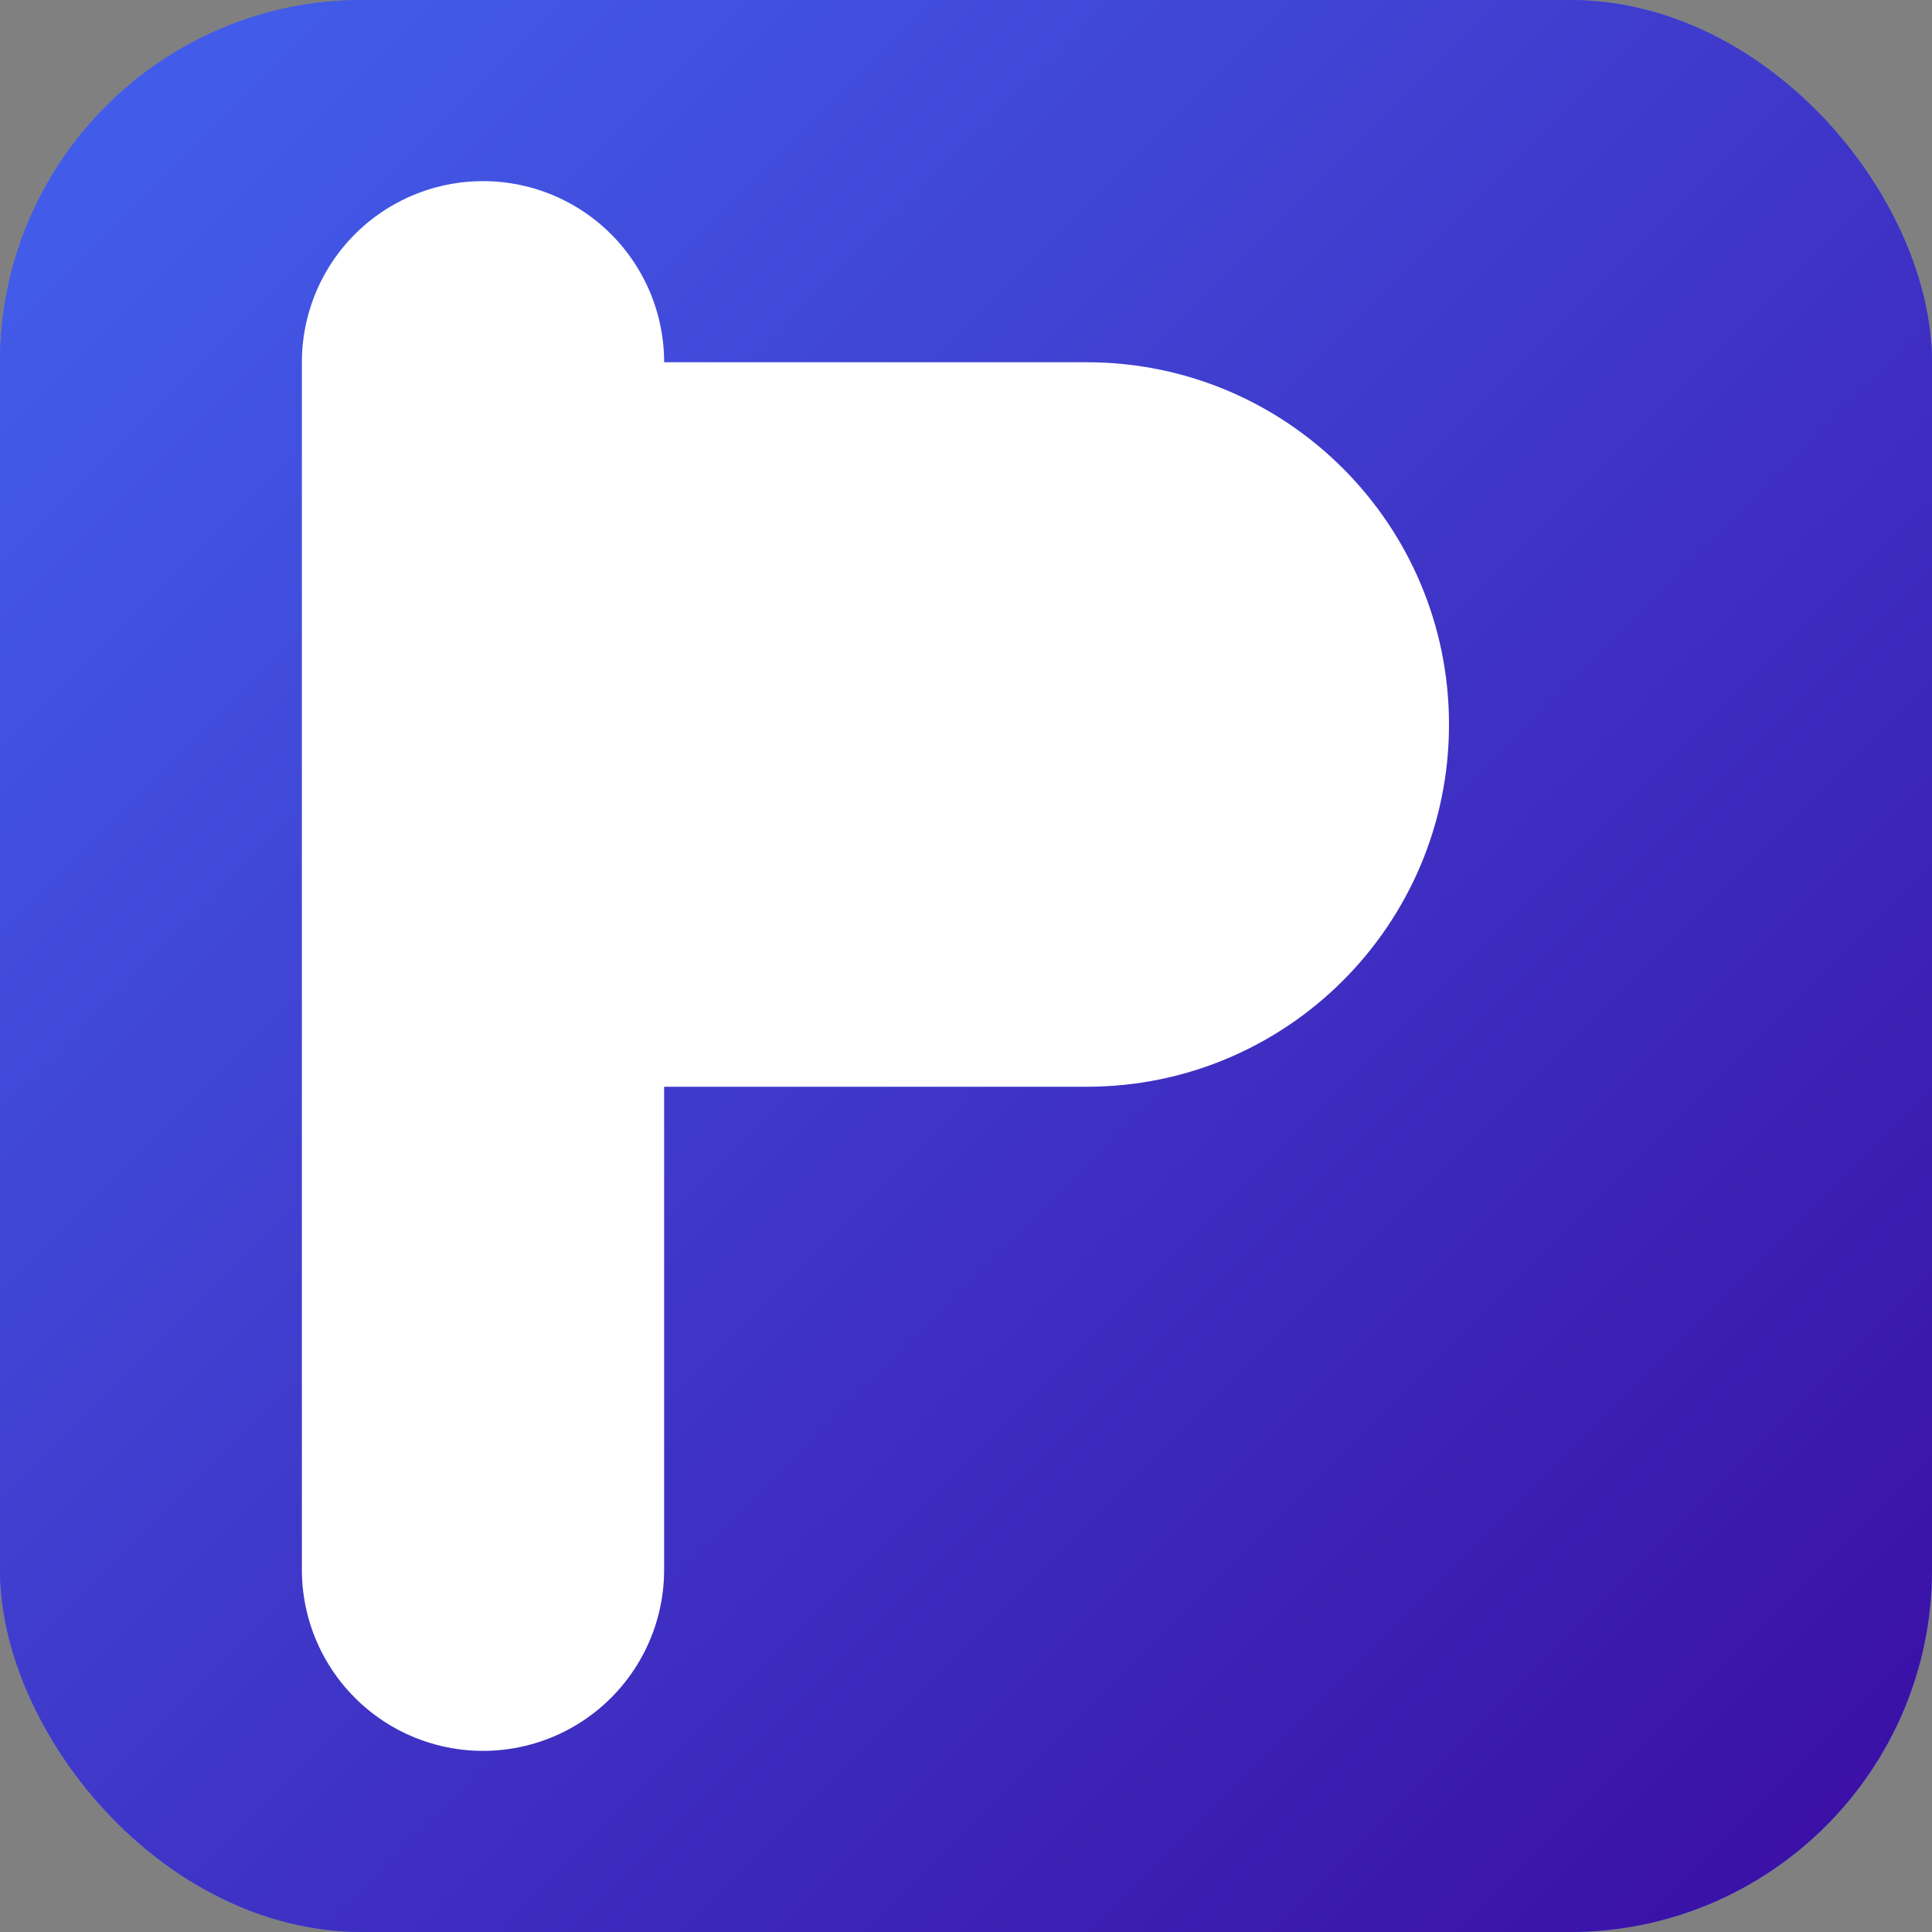
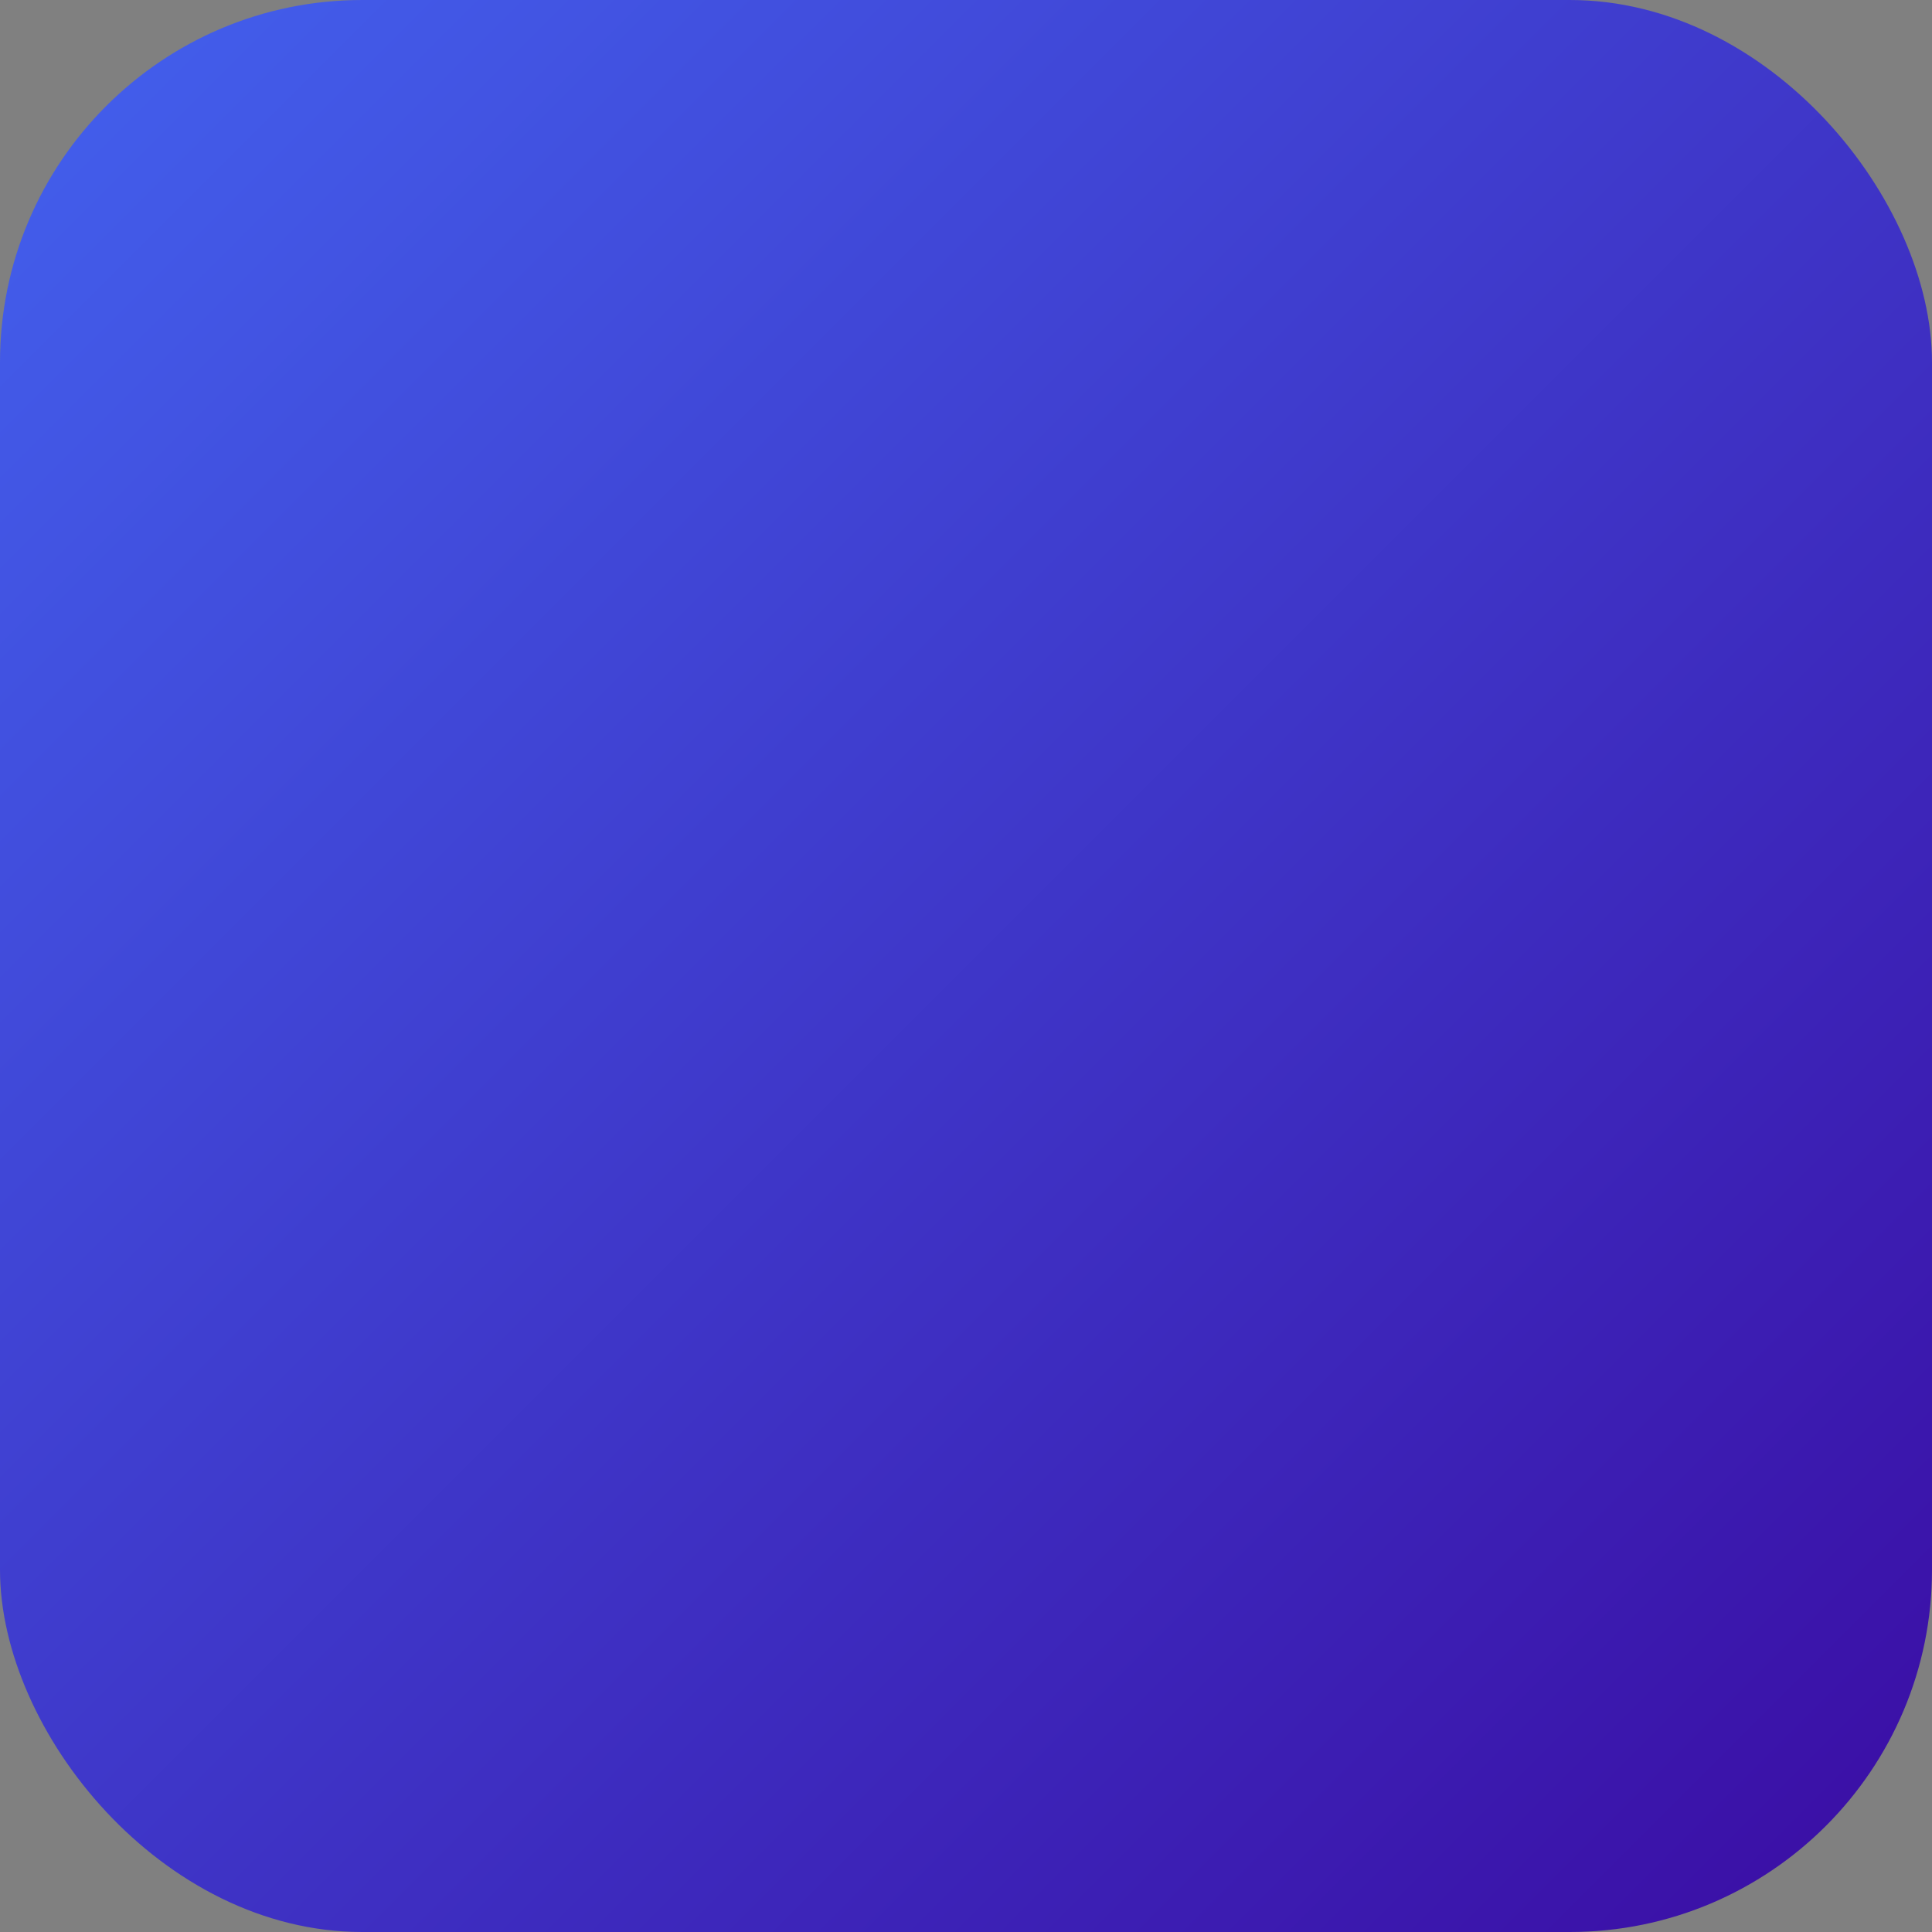
<svg xmlns="http://www.w3.org/2000/svg" width="32" height="32" viewBox="0 0 32 32" fill="none">
  <rect x="0" y="0" width="32" height="32" fill="#808080" stroke="none" />
-   <rect width="32" height="32" rx="6" fill="#4361EE" />
  <rect width="32" height="32" rx="6" fill="url(#paint0_linear)" />
-   <path d="M8 6H18C21.314 6 24 8.686 24 12C24 15.314 21.314 18 18 18H8V6Z" fill="white" />
-   <path d="M8 6V26" stroke="white" stroke-width="6" stroke-linecap="round" />
  <defs>
    <linearGradient id="paint0_linear" x1="0" y1="0" x2="32" y2="32" gradientUnits="userSpaceOnUse">
      <stop stop-color="#4361EE" />
      <stop offset="1" stop-color="#3A0CA3" />
    </linearGradient>
  </defs>
</svg>